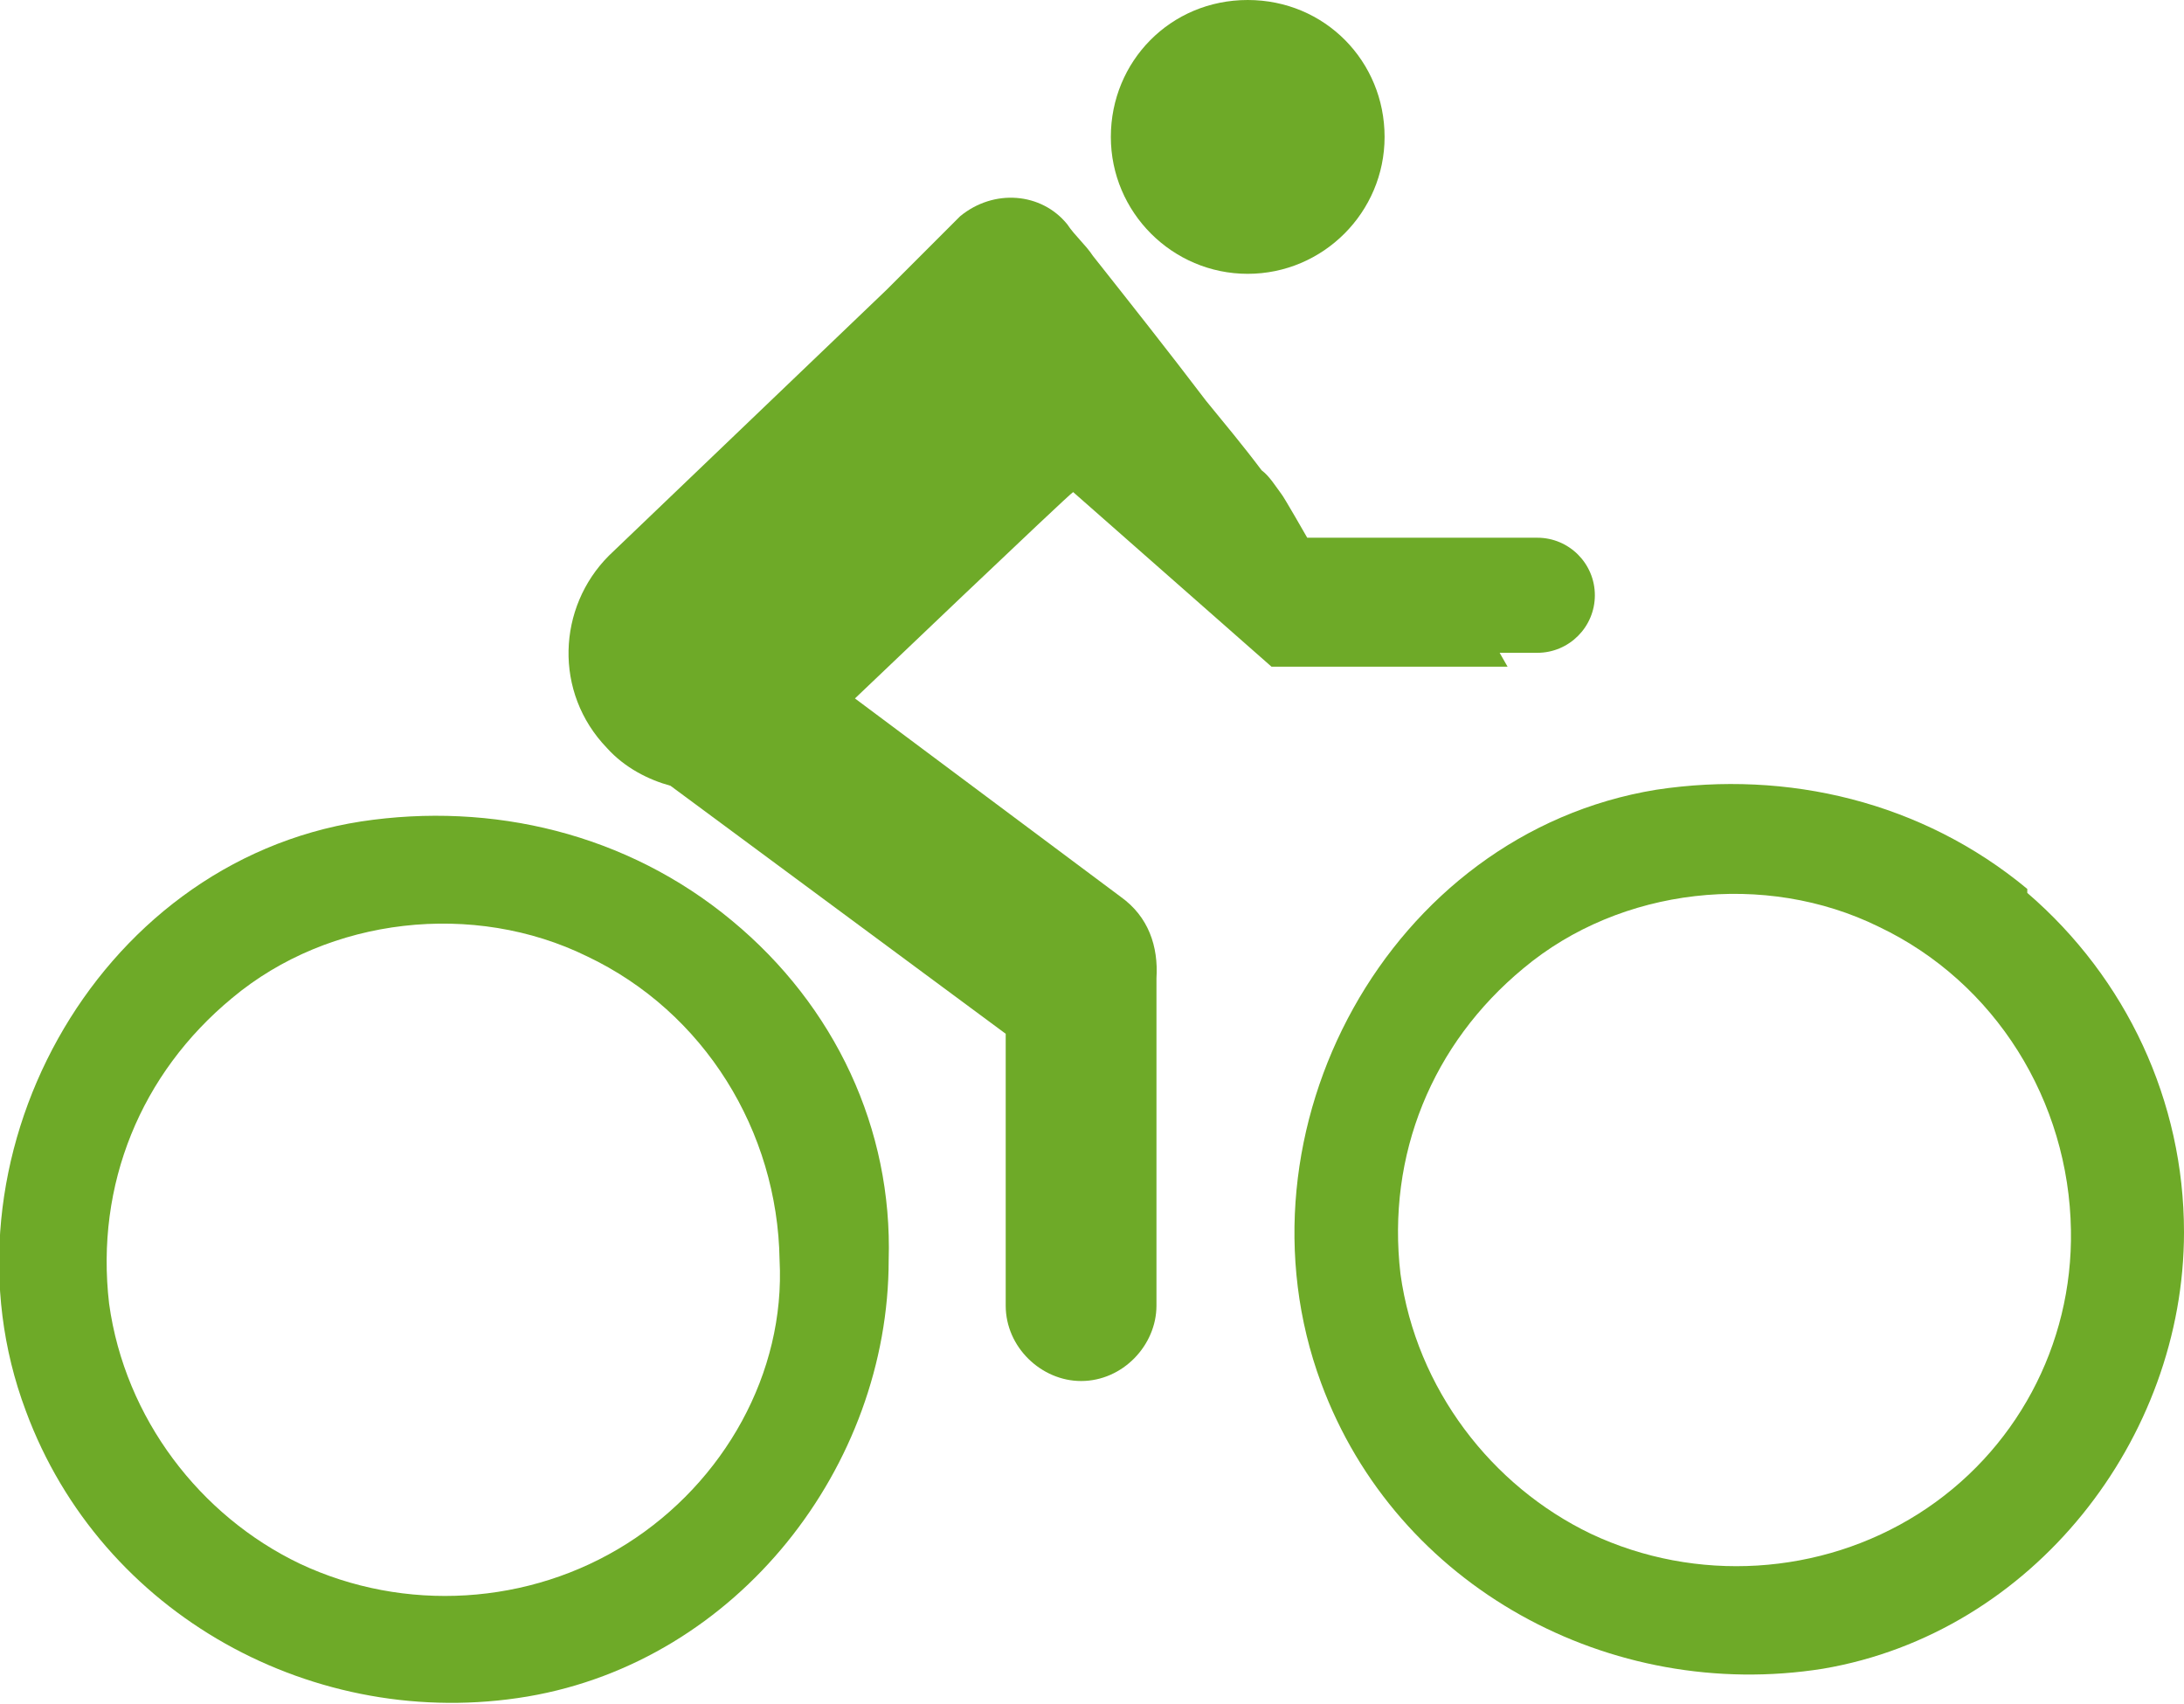
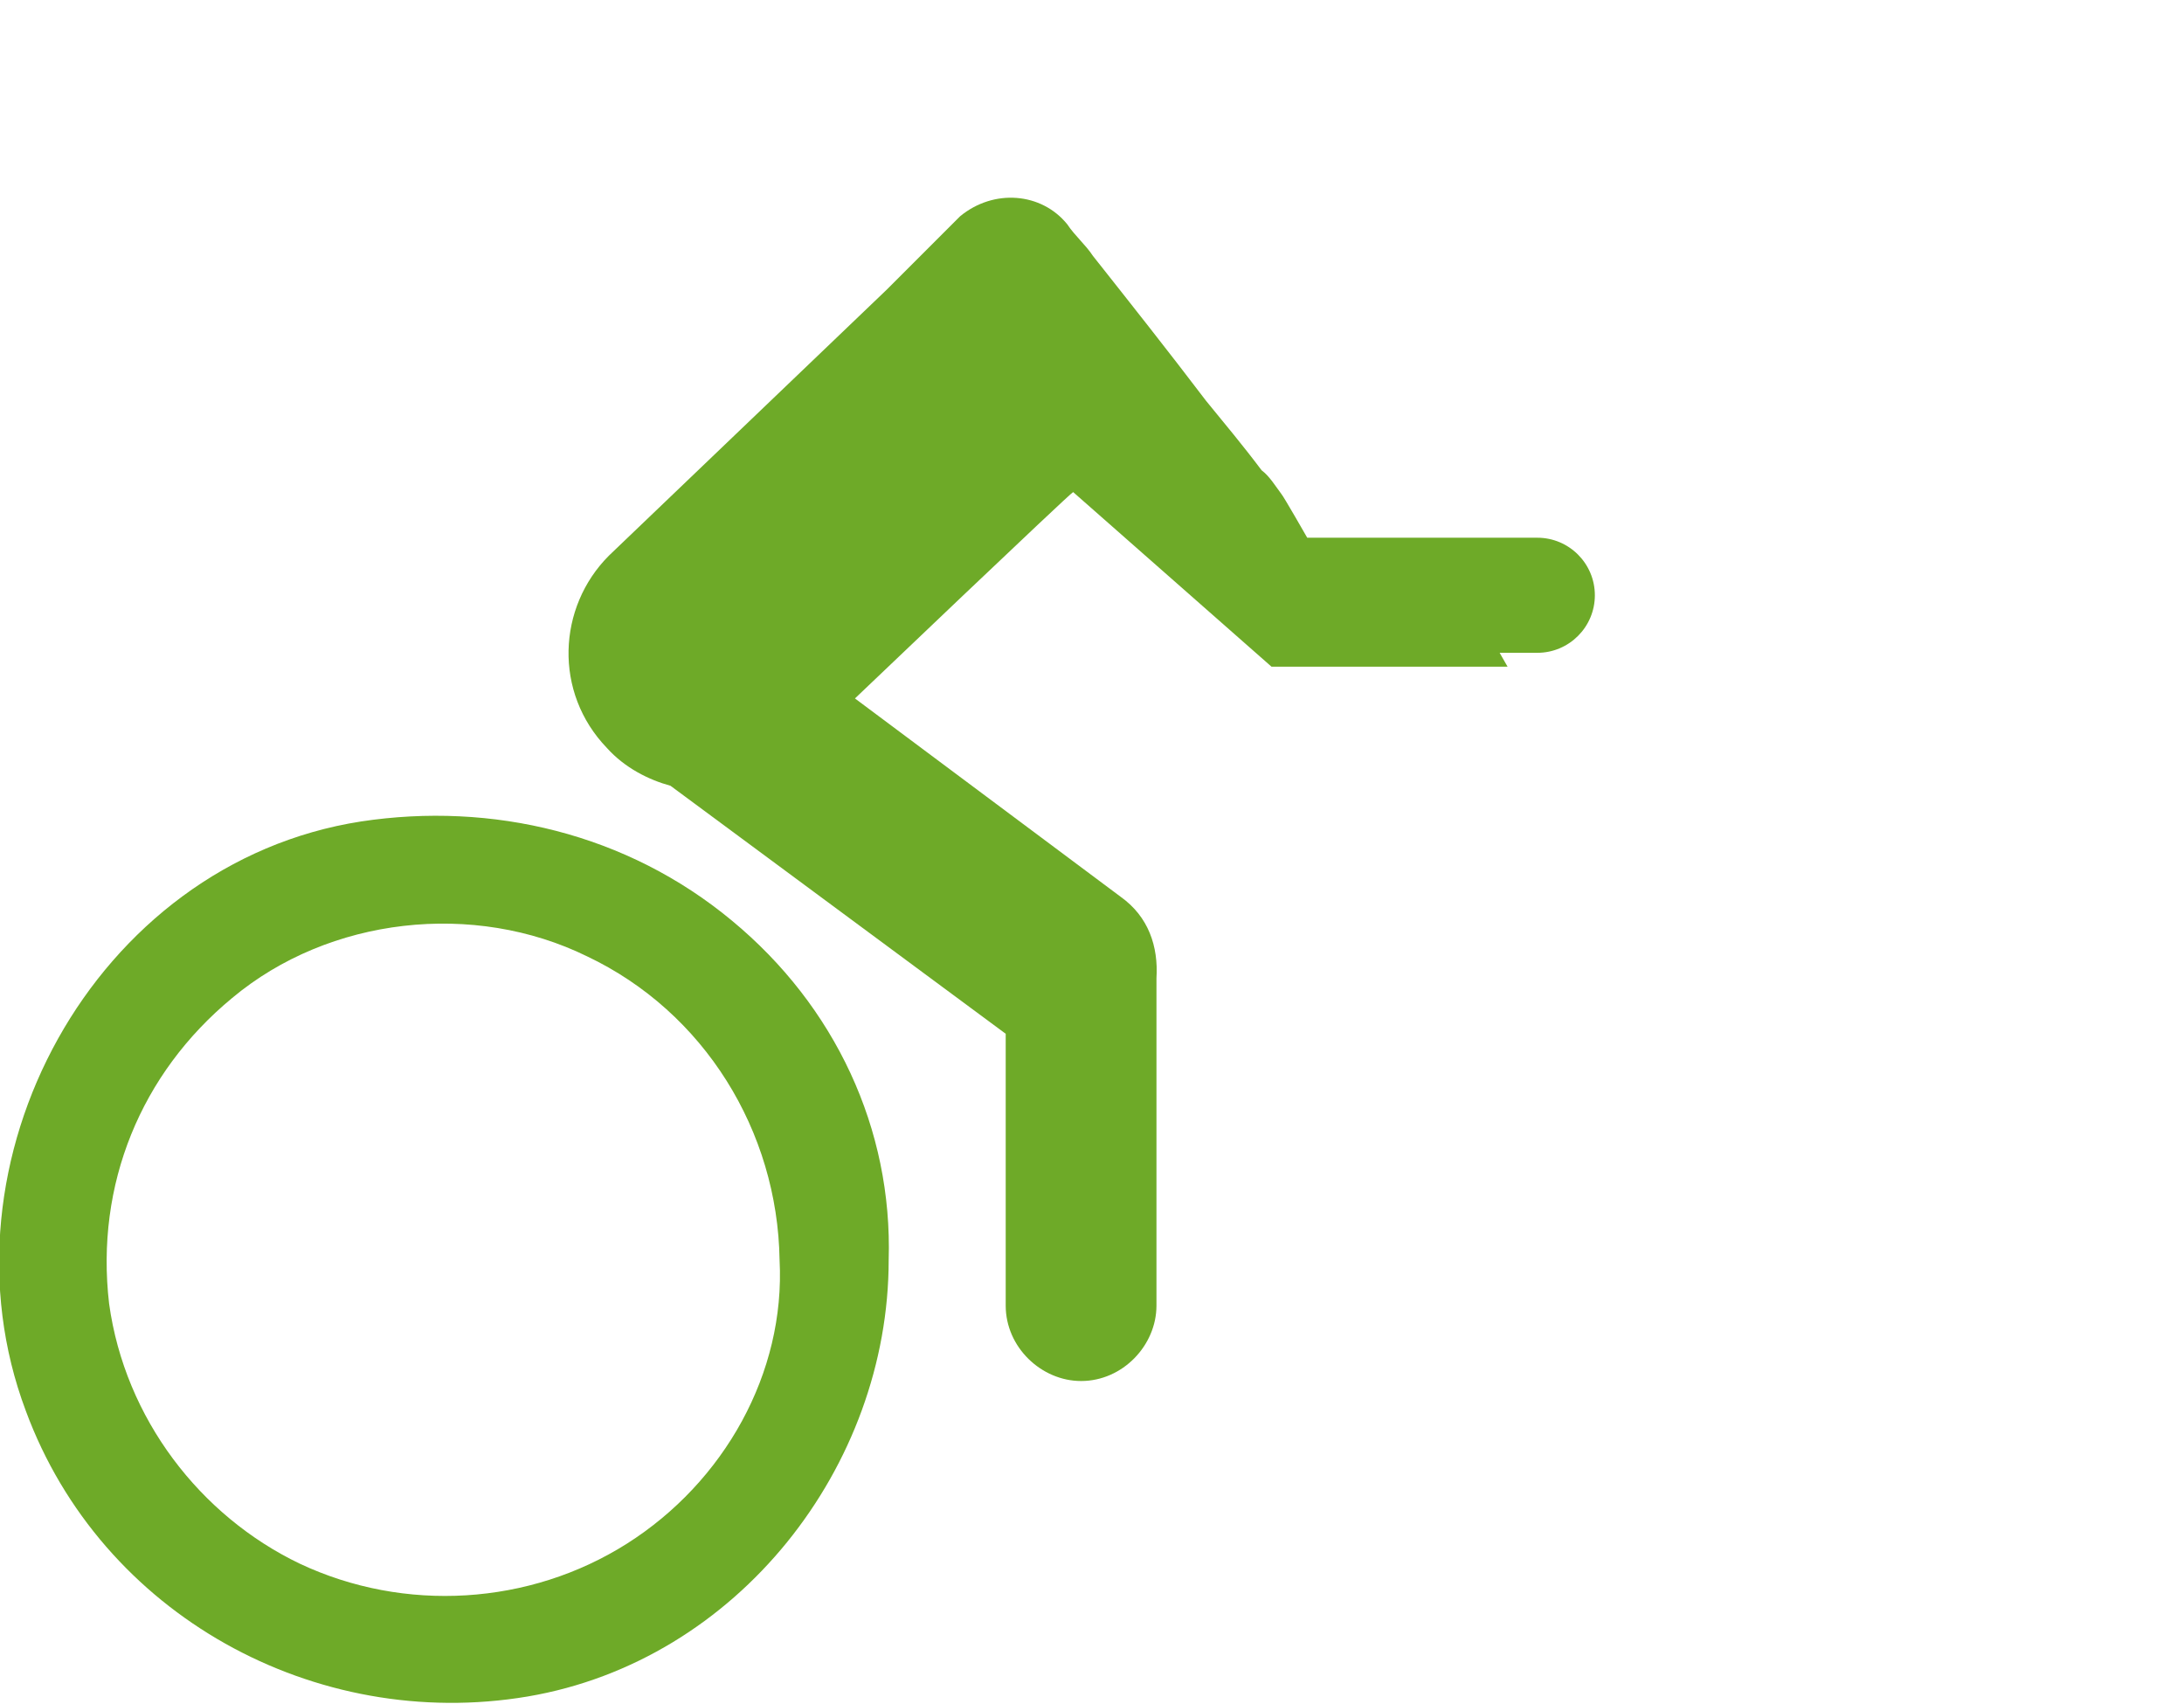
<svg xmlns="http://www.w3.org/2000/svg" version="1.1" id="Ebene_1" x="0px" y="0px" viewBox="0 0 110.1 85.9" style="enable-background:new 0 0 110.1 85.9;" xml:space="preserve">
  <g>
    <g id="Ebene_1_00000160900660993962144650000001092742693251758738_">
      <g>
        <path style="fill:#6EAA28;" d="M75.6,32.9c0.6,0,1.3,0,1.9,0c1.6,0,2.9-1.3,2.9-2.9c0-1.6-1.3-2.9-2.9-2.9c-2.9,0-6,0-9,0     c-0.9,0-1.8,0-2.6,0c0,0-1.2-2.1-1.3-2.2c-0.3-0.4-0.6-0.9-1-1.2c-0.9-1.2-1.9-2.4-2.8-3.5c-1.9-2.5-3.8-4.9-5.7-7.3     c-0.4-0.6-0.9-1-1.3-1.6c-1.3-1.6-3.7-1.8-5.4-0.4l-3.7,3.7l-14,13.4c-2.6,2.6-2.8,6.9-0.1,9.7c0.9,1,2.1,1.6,3.2,1.9l16.9,12.5     v13.7c0,2.1,1.8,3.8,3.8,3.8c2.1,0,3.8-1.8,3.8-3.8V49.7c0-0.1,0-0.3,0-0.4c0.1-1.6-0.4-3.1-1.8-4.1l-13.4-10     c0,0,10.9-10.4,11-10.4l10,8.8c0,0,0.3,0,0.4,0c1.2,0,2.2,0,3.4,0c2.6,0,5.3,0,8.1,0L75.6,32.9z" />
-         <path style="fill:#6EAA28;" d="M62.9,13.8c3.8,0,6.9-3.1,6.9-6.9S66.8,0,62.9,0S56,3.1,56,6.9S59.1,13.8,62.9,13.8z" />
        <path style="fill:#6EAA28;" d="M36.9,46.4c-5.3-4.4-12.1-6-18.7-5C4.7,43.5-3.4,58.6,1.3,71.1c3.8,10.3,14.6,16.2,25.3,14.4     c10.6-1.8,18.2-11.6,18.2-22C45,56.9,42.1,50.7,36.9,46.4z M31.6,77.8c-4.9,3.1-11.2,3.5-16.5,1c-5-2.4-8.8-7.3-9.6-13.1     c-0.7-6,1.6-11.6,6.2-15.4c4.9-4.1,12.2-4.9,17.9-2.1c5.9,2.8,9.6,8.8,9.7,15.3C39.6,69.2,36.5,74.7,31.6,77.8z" />
-         <path style="fill:#6EAA28;" d="M102.2,44.8c-5.3-4.4-12.1-6-18.7-5C70,42,61.9,57,66.6,69.7C70.4,80,81.2,85.8,91.9,84.1     c10.6-1.8,18.2-11.6,18.2-22c0-6.6-2.9-12.8-7.9-17.1V44.8z M96.7,76.3c-4.9,3.1-11.2,3.5-16.5,1c-5-2.4-8.8-7.3-9.6-13.1     c-0.7-6,1.6-11.6,6.2-15.4c4.9-4.1,12.2-4.9,17.9-2.1c5.9,2.8,9.6,8.8,9.7,15.3C104.5,67.8,101.6,73.2,96.7,76.3z" />
      </g>
    </g>
  </g>
</svg>